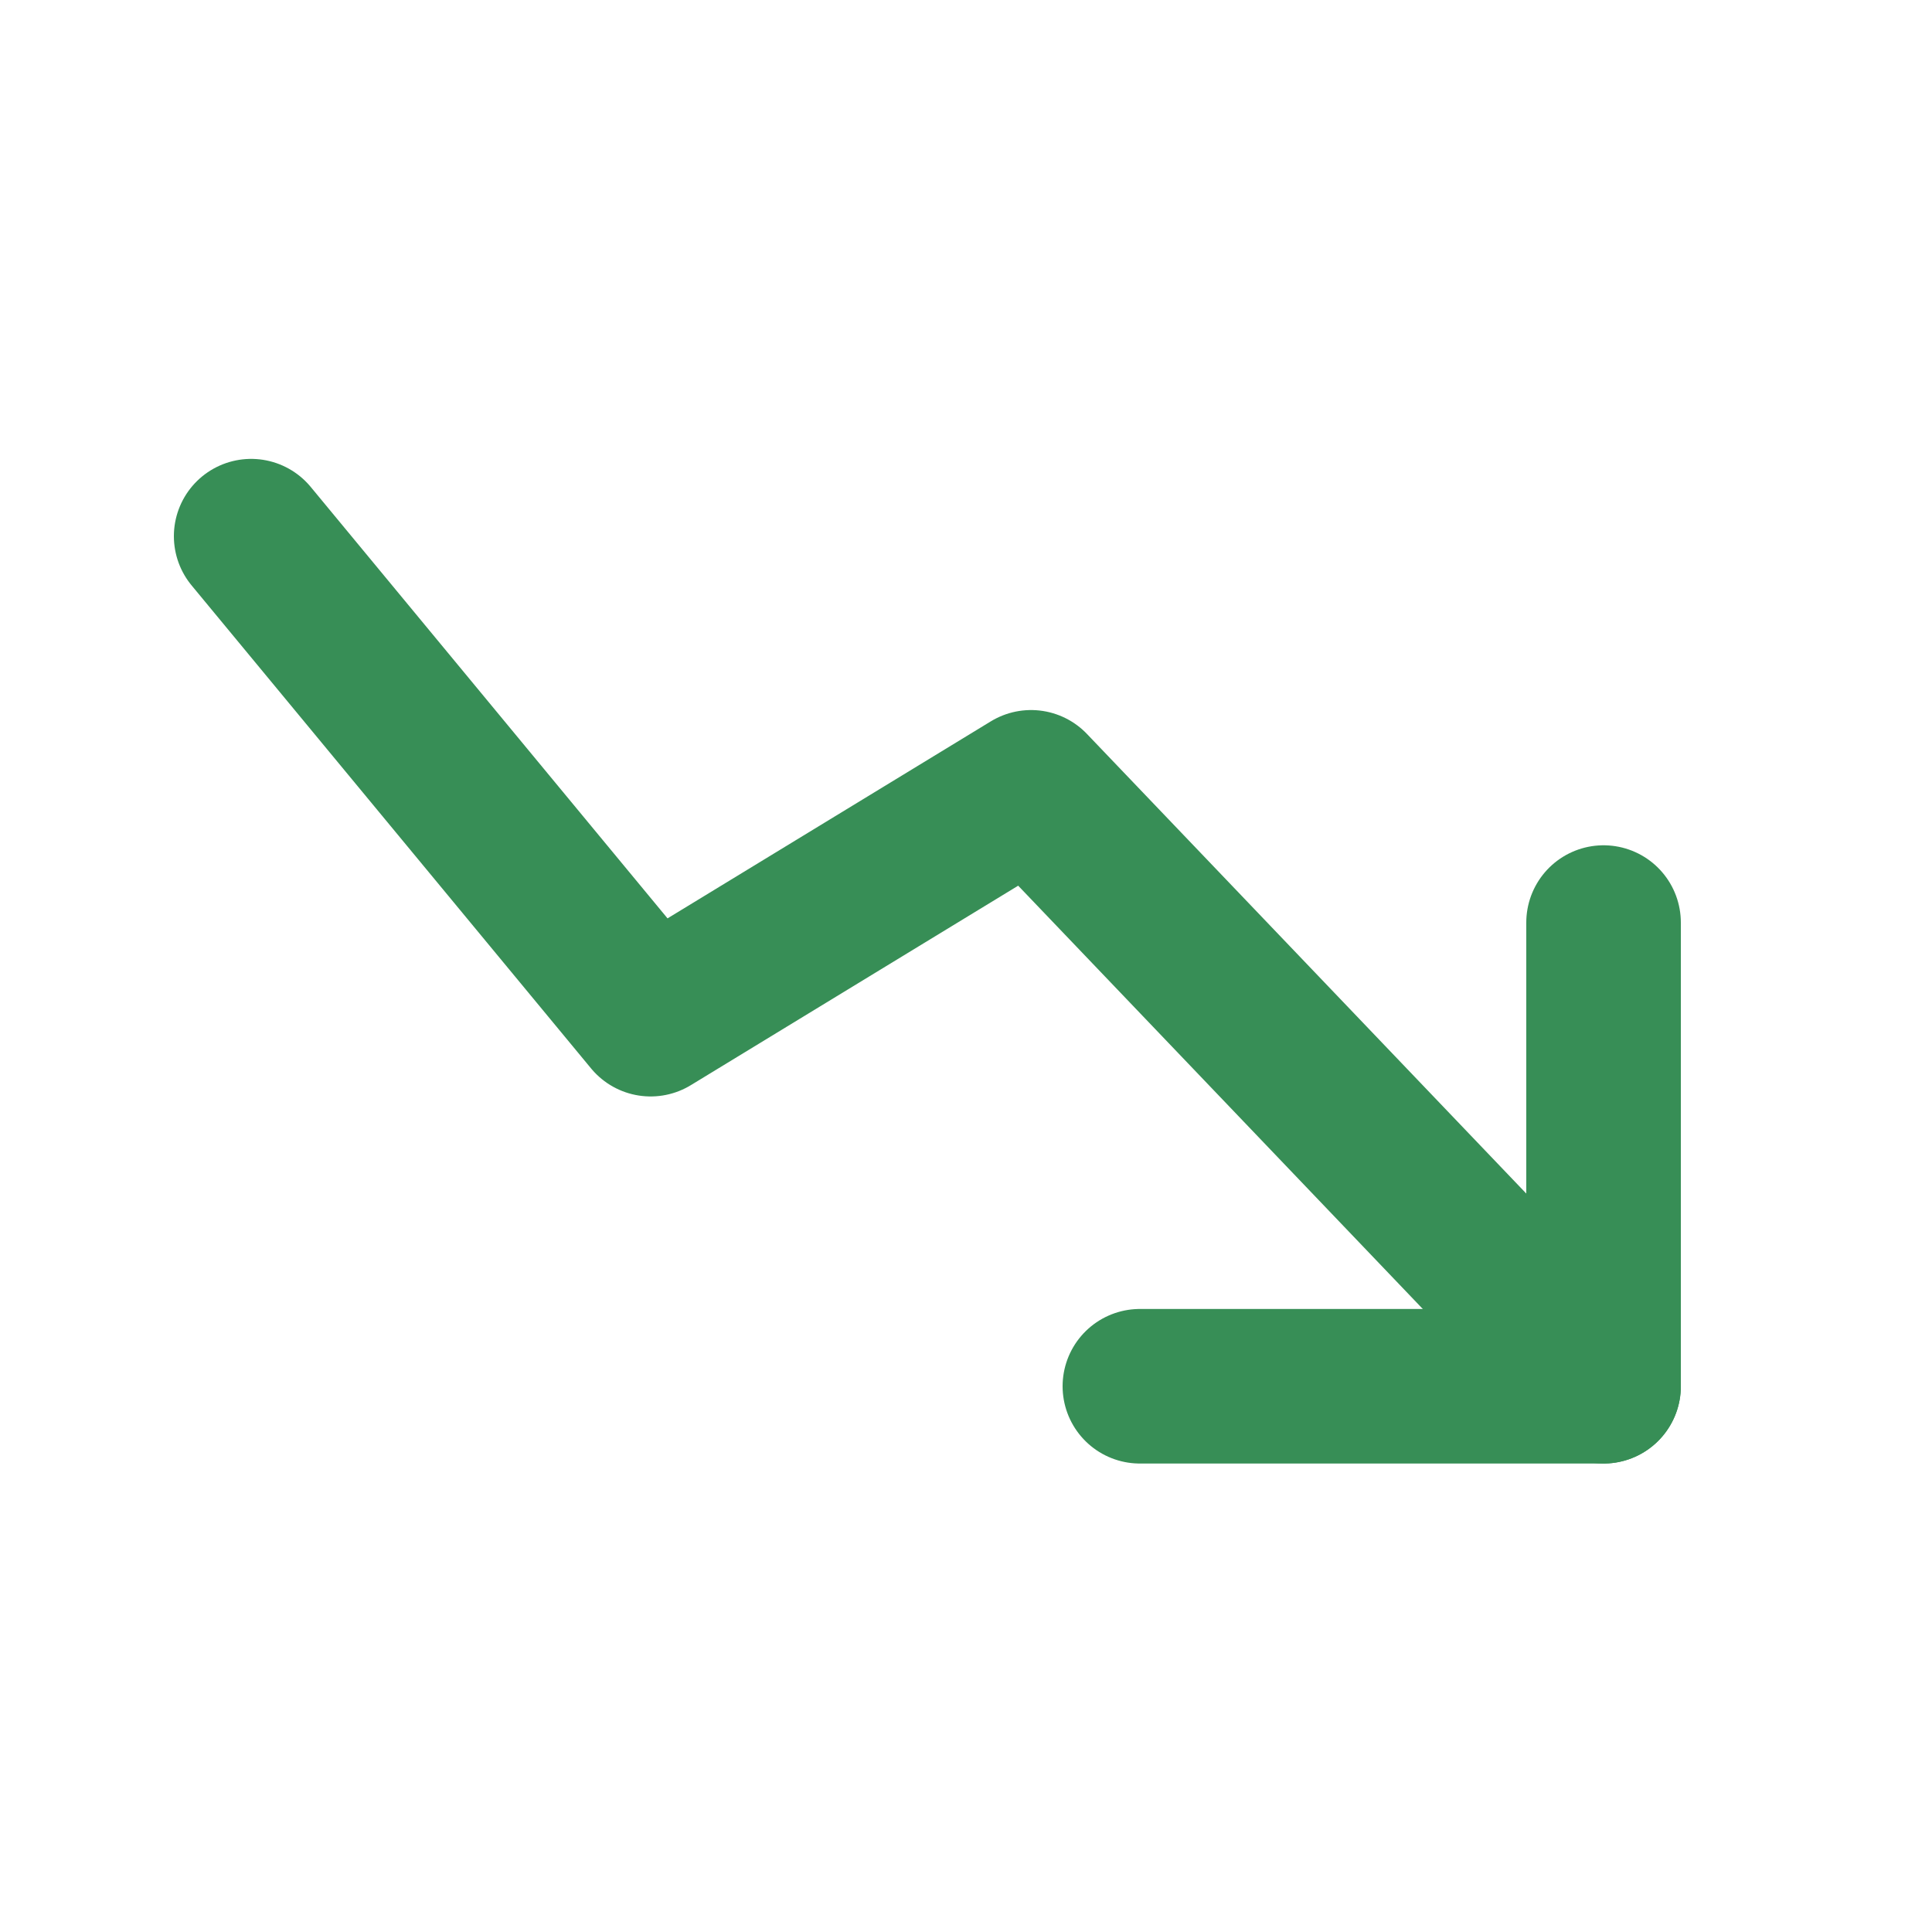
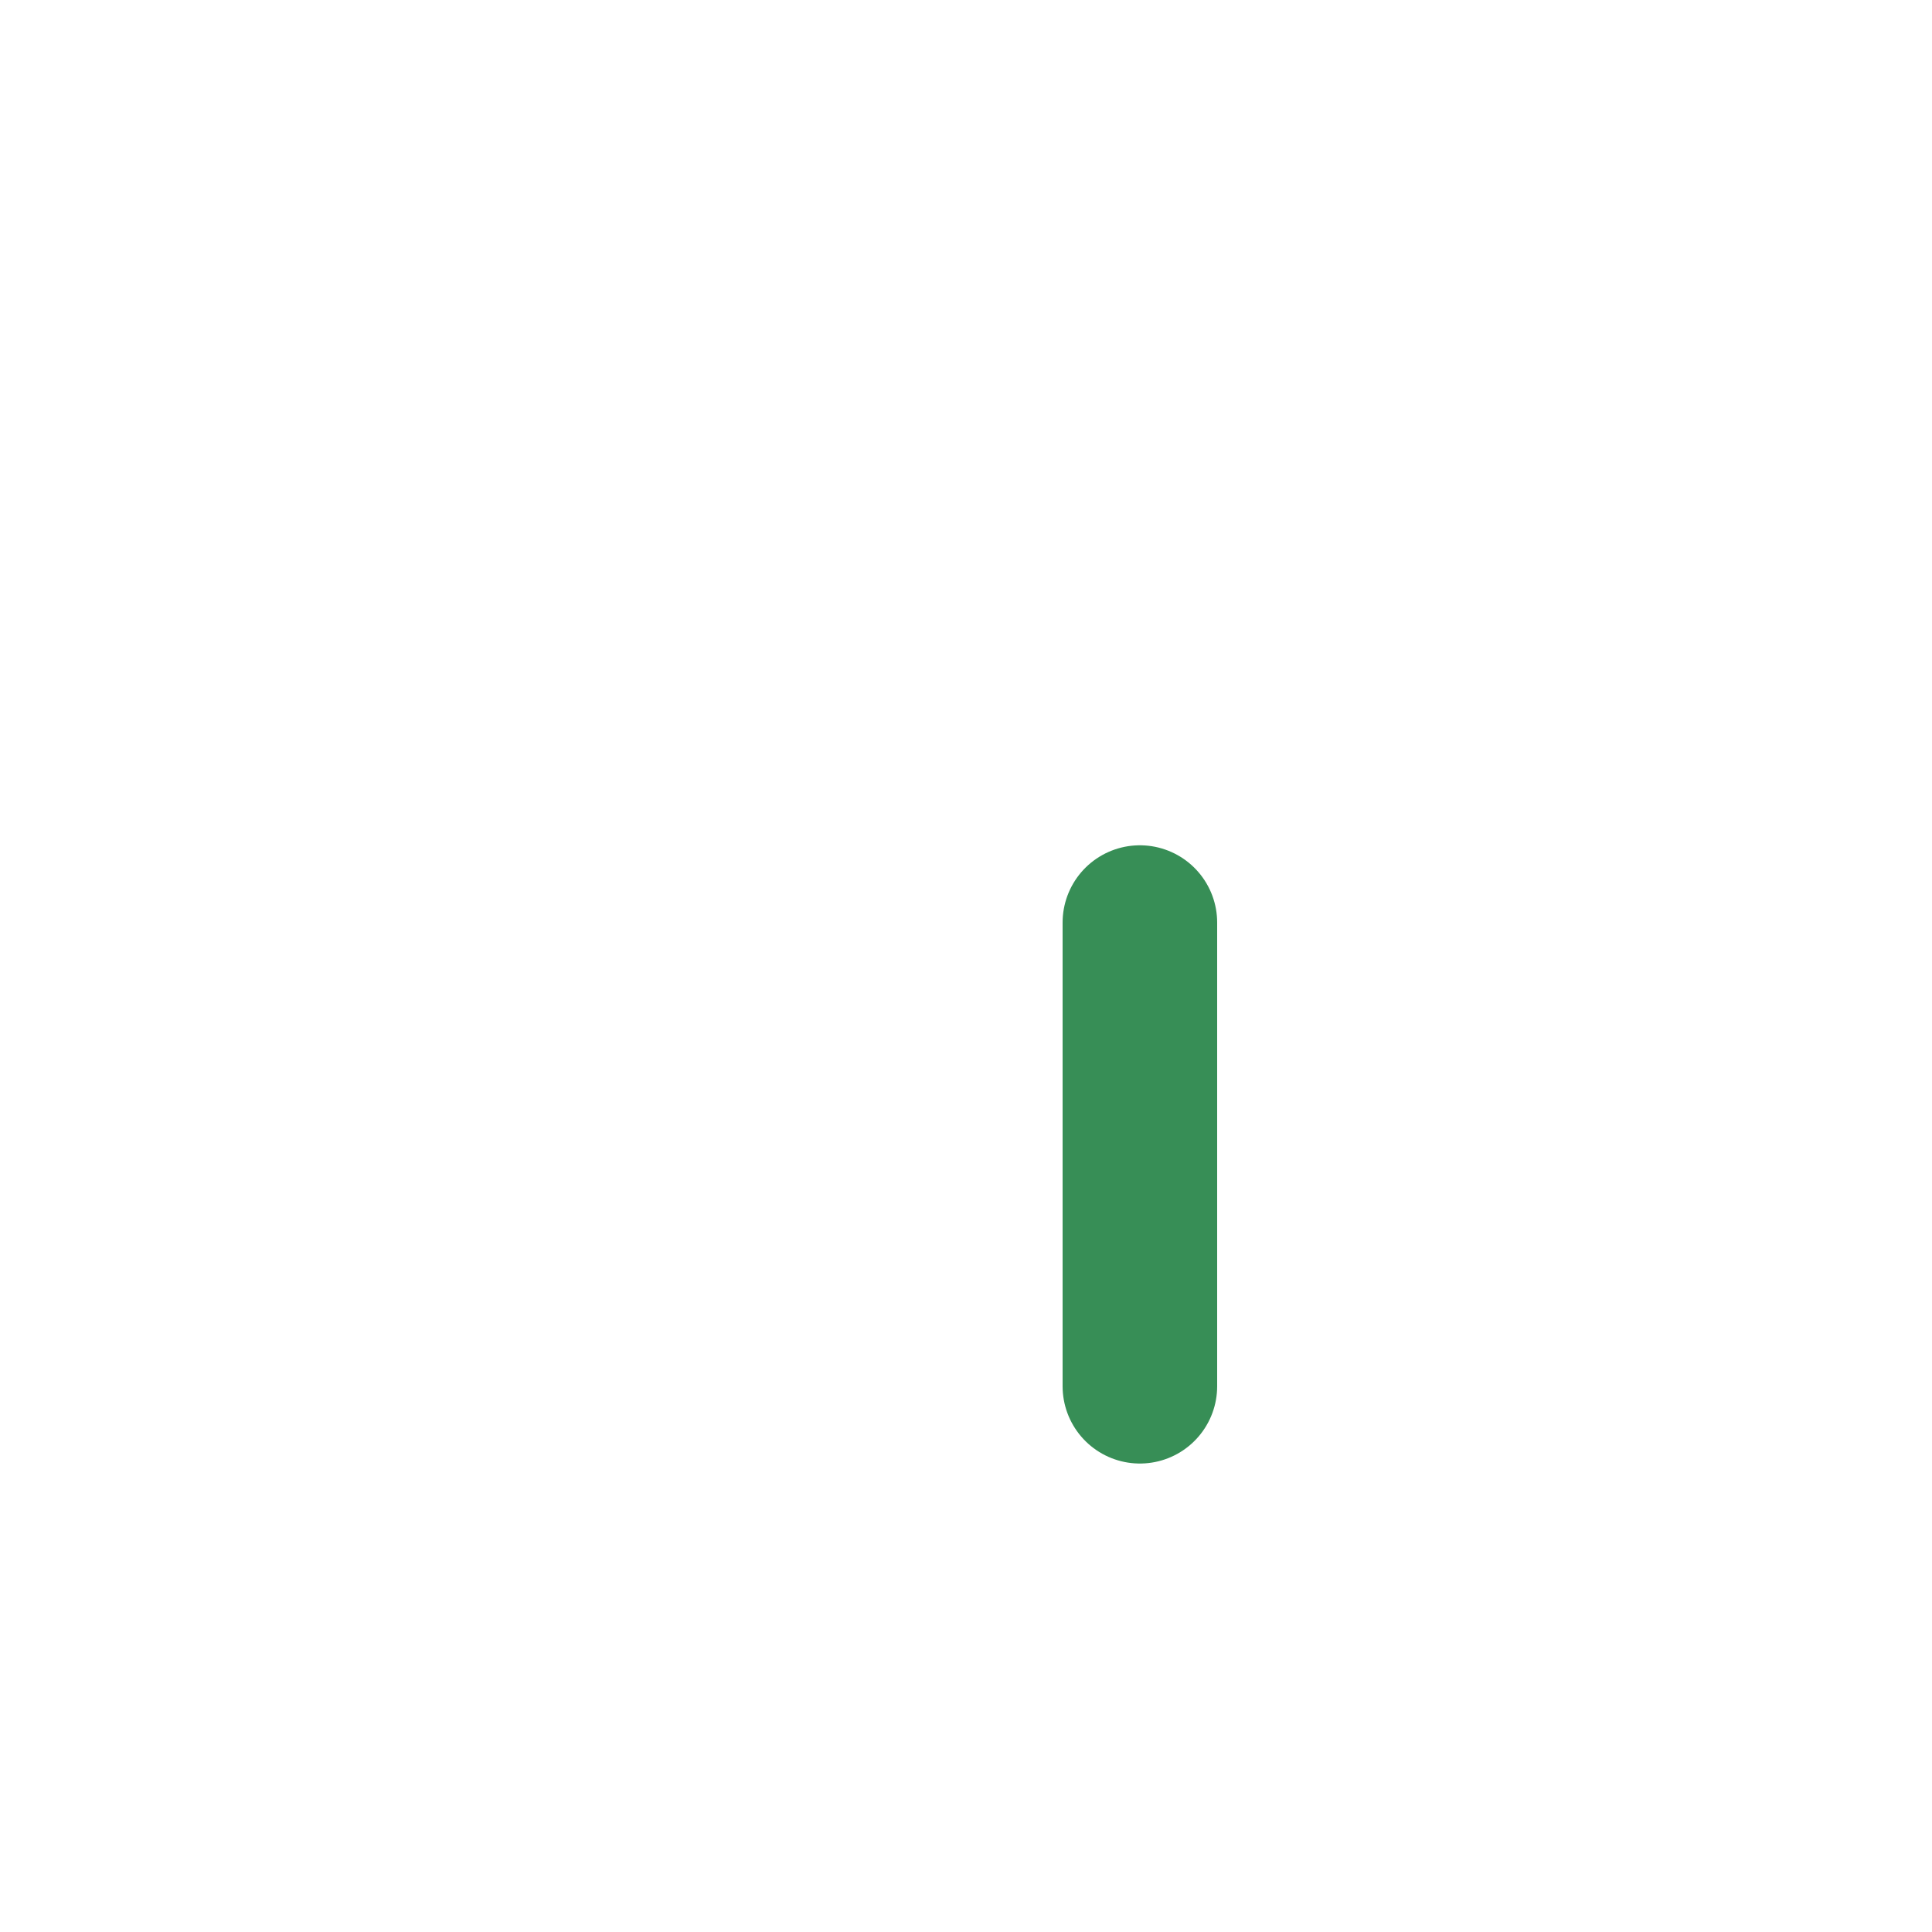
<svg xmlns="http://www.w3.org/2000/svg" width="25" height="25" viewBox="0 0 25 25" fill="none">
-   <path d="M14.75 17.938H20.75V11.938" stroke="#378E56" stroke-width="2" stroke-linecap="round" stroke-linejoin="round" />
-   <path d="M3.25 6.938L8.419 13.188L13.342 10.188L20.75 17.938" stroke="#378E56" stroke-width="2" stroke-linecap="round" stroke-linejoin="round" />
+   <path d="M14.75 17.938V11.938" stroke="#378E56" stroke-width="2" stroke-linecap="round" stroke-linejoin="round" />
</svg>